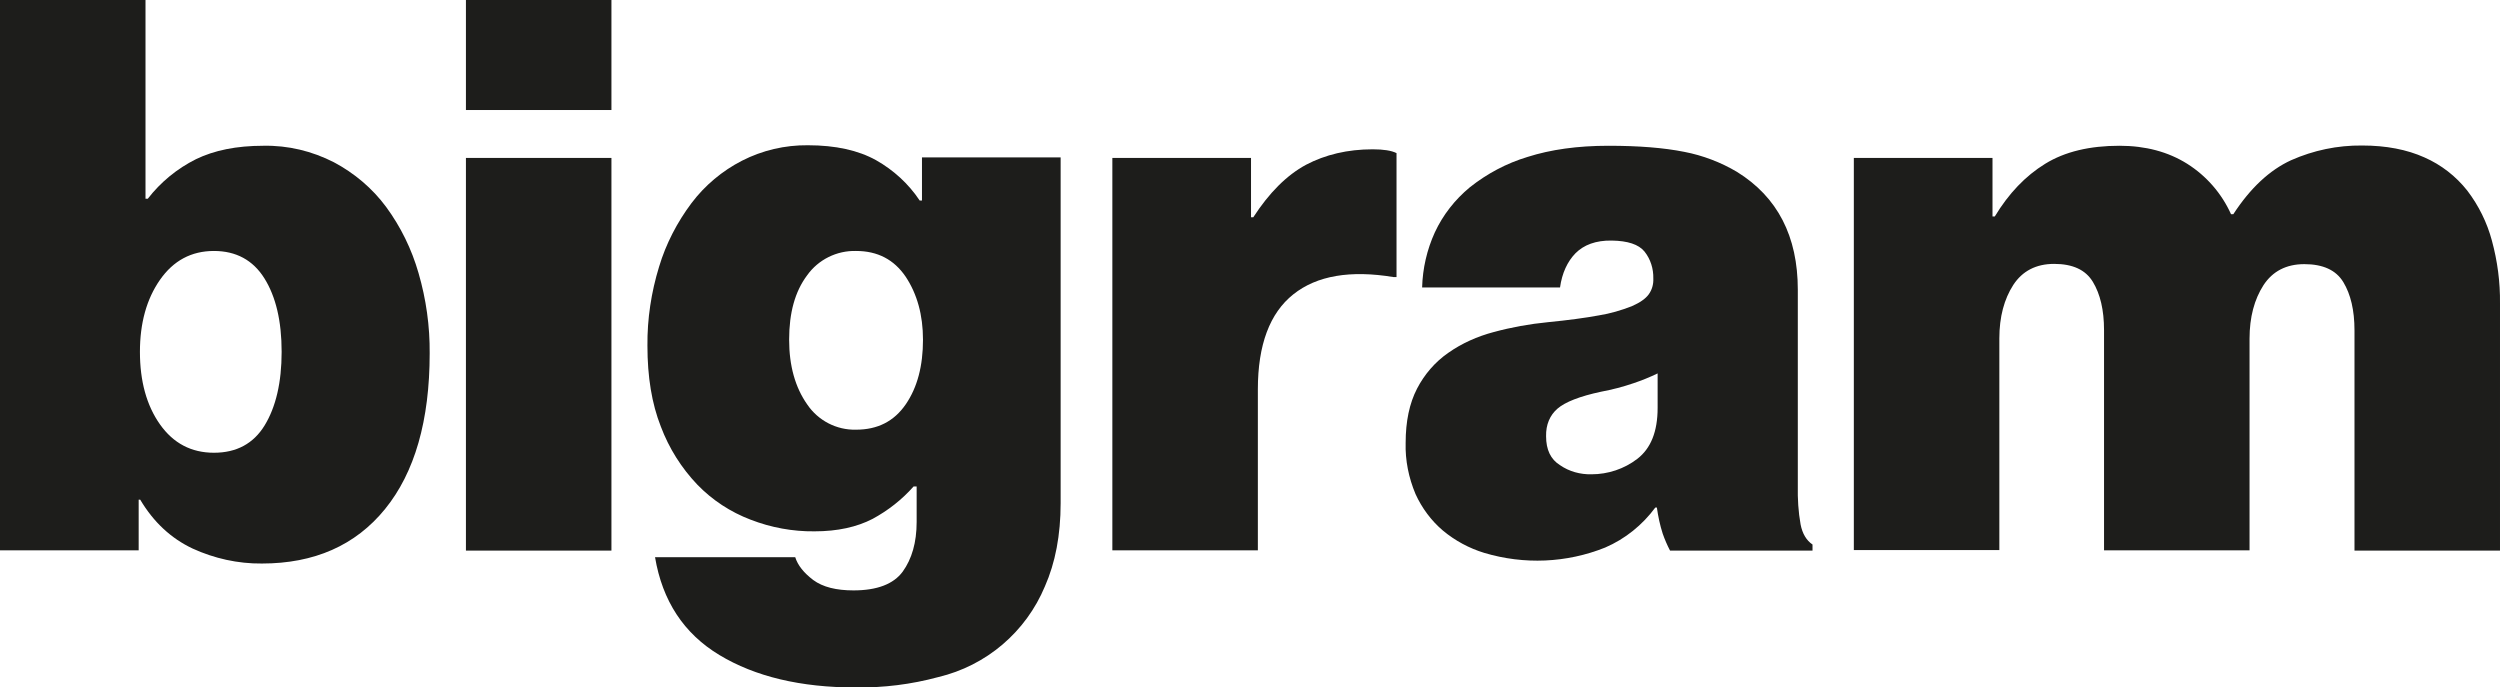
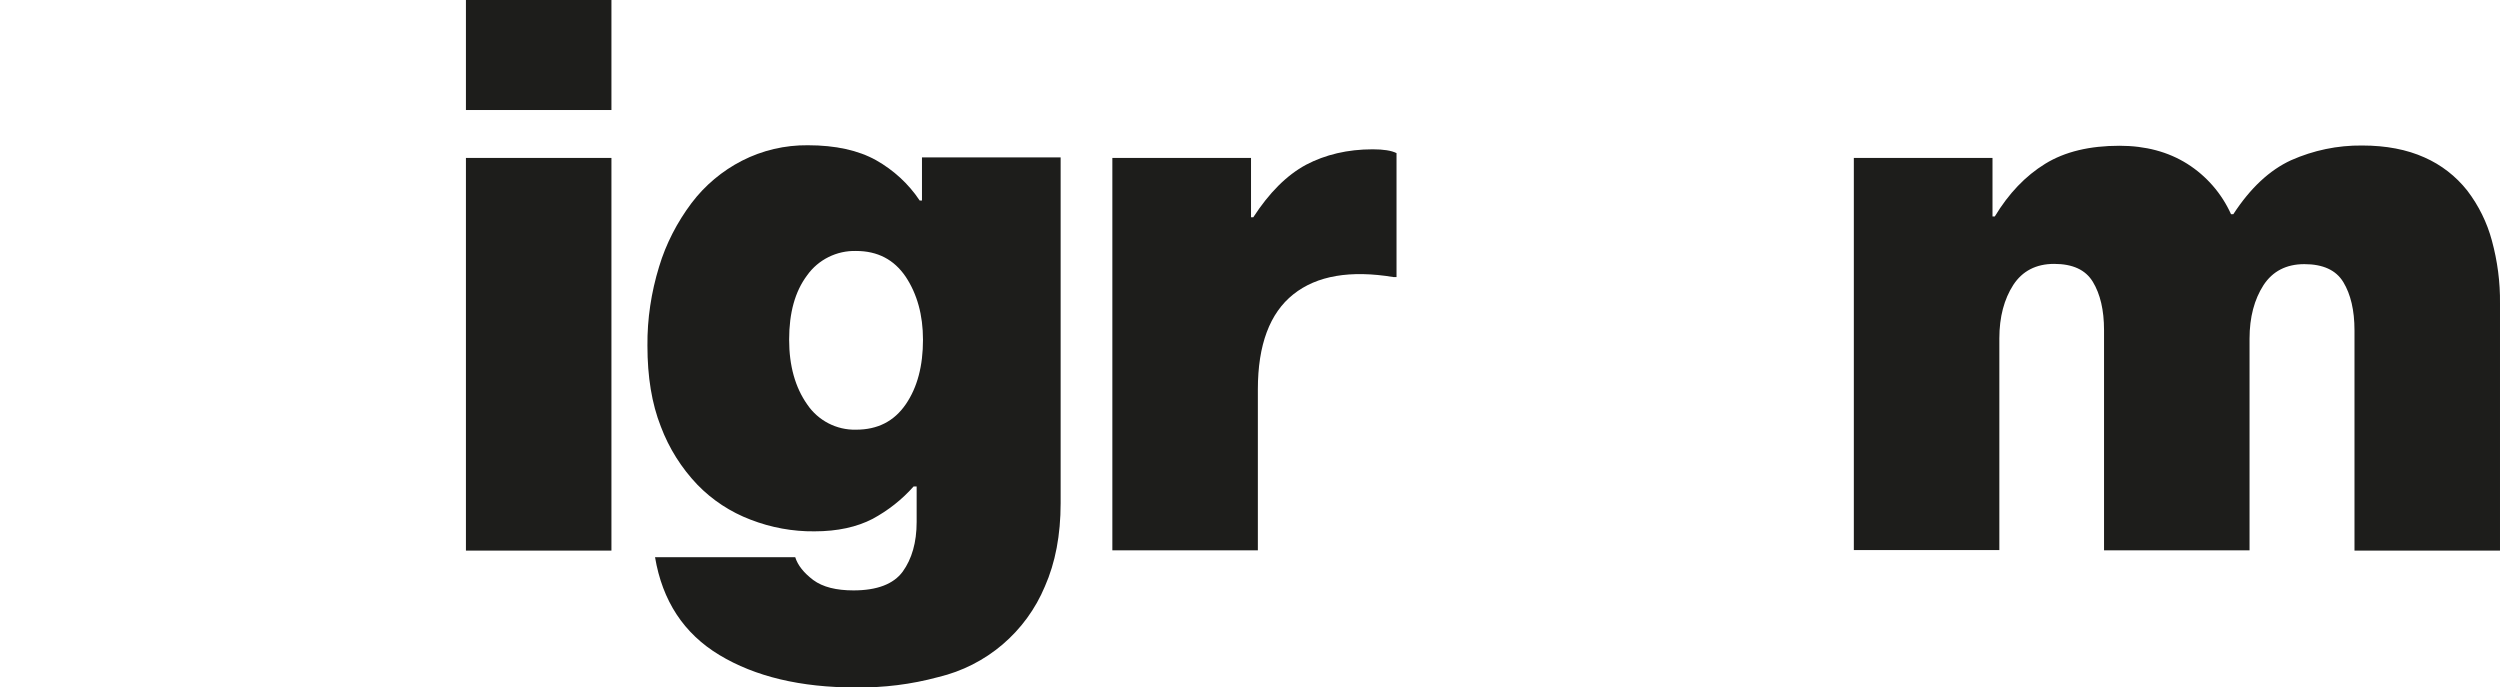
<svg xmlns="http://www.w3.org/2000/svg" version="1.1" id="Capa_1" x="0px" y="0px" viewBox="0 0 986.2 271.2" style="enable-background:new 0 0 986.2 271.2;" xml:space="preserve">
  <style type="text/css">
	.st0{fill:#1D1D1B;}
</style>
  <title>bigram</title>
  <g id="Capa_2_1_">
    <g id="Capa_1-2">
-       <path class="st0" d="M103.3,222.3c-9.4,0.1-18.8-2-27.3-5.9c-8.5-4-15.4-10.4-20.7-19.3h-0.6v20H0V0h57.4v78.4h0.9    c5.1-6.6,11.6-11.9,19-15.6c7.2-3.5,16-5.3,26.6-5.3c9.7-0.2,19.2,2.1,27.8,6.5c8.1,4.3,15.2,10.3,20.6,17.6    c5.8,7.9,10.1,16.7,12.8,26.1c3,10.3,4.5,21,4.4,31.7c0,26.5-5.9,47-17.6,61.4S123.9,222.3,103.3,222.3z M84.4,178.6    c8.9,0,15.6-3.6,20-10.8s6.7-16.9,6.7-29c0-12.2-2.3-21.8-6.8-29S93.1,99,84.4,99c-8.9,0-16,3.8-21.3,11.4    c-5.3,7.6-7.9,17.1-7.9,28.4c0,11.5,2.6,21.1,7.9,28.6S75.5,178.6,84.4,178.6z" />
      <path class="st0" d="M183.8,0h57.4v43.4h-57.4V0z M183.8,62.3h57.4v154.9h-57.4V62.3z" />
      <path class="st0" d="M337.7,271.2c-21.9,0-39.8-4.3-53.9-12.8c-14.1-8.5-22.5-21.4-25.4-38.6h55.3c1,3.2,3.4,6.2,7.1,9    c3.8,2.8,9.1,4.1,15.9,4.1c9.3,0,15.8-2.5,19.4-7.4c3.6-5,5.5-11.5,5.5-19.6v-14h-1.2c-4.6,5.2-10.1,9.5-16.2,12.8    c-6.2,3.2-13.8,4.9-22.9,4.9c-8.6,0.1-17.2-1.5-25.2-4.6c-7.9-3-15.1-7.7-21-13.8c-6.3-6.6-11.2-14.4-14.4-22.9    c-3.6-9.1-5.3-19.7-5.3-31.9c-0.1-10.6,1.5-21.1,4.6-31.2c2.7-9,7.1-17.5,12.8-25.1c5.3-7,12.1-12.7,19.9-16.7    c8-4.1,17-6.2,26-6.1c10.9,0,19.9,2,26.9,5.9c6.9,3.9,12.8,9.3,17.2,15.9h0.9v-17h54.7v136.4c0,12.6-2.1,23.5-6.2,32.8    c-7.5,18-23.1,31.3-42.1,35.8C359.4,270,348.6,271.3,337.7,271.2z M337.7,169.5c8.5,0,15-3.3,19.6-10s6.8-15.2,6.8-25.5    c0-9.7-2.3-18-6.8-24.8c-4.6-6.8-11.1-10.2-19.6-10.2c-7.6-0.2-14.9,3.4-19.3,9.6c-4.8,6.4-7.1,14.8-7.1,25.4    c0,10.3,2.4,18.8,7.1,25.5C322.7,165.9,330,169.7,337.7,169.5L337.7,169.5z" />
      <path class="st0" d="M493.5,85.7h0.9c6.3-9.7,13.2-16.6,20.8-20.7c7.6-4,16.4-6.1,26.3-6.1c4.3,0,7.4,0.5,9.4,1.5v48.9h-1.2    c-17-2.8-30.2-0.6-39.5,6.8c-9.3,7.4-14,19.9-14,37.5v63.5h-57.4V62.3h54.7L493.5,85.7z" />
-       <path class="st0" d="M658.8,217.2c-1.1-2.1-2.1-4.4-2.9-6.7c-1.1-3.4-1.8-6.8-2.3-10.3H653c-5.1,6.9-11.9,12.4-19.8,15.8    c-15.2,6.1-32,6.8-47.7,2.1c-5.9-1.8-11.5-4.8-16.3-8.8c-4.6-3.9-8.3-8.9-10.8-14.4c-2.7-6.4-4.1-13.3-3.9-20.2    c0-8.5,1.5-15.6,4.5-21.4c2.9-5.6,7.1-10.5,12.3-14.1c5.4-3.8,11.5-6.5,17.9-8.2c7-1.9,14.2-3.2,21.4-3.9    c8.1-0.8,14.8-1.7,20.2-2.7c4.4-0.7,8.8-2,12.9-3.6c3.2-1.4,5.5-3,6.7-4.7c1.3-1.8,1.9-4,1.8-6.2c0.1-3.9-1.1-7.7-3.5-10.7    c-2.3-2.8-6.6-4.2-12.9-4.3s-11,1.7-14.3,5c-3.2,3.3-5.3,7.8-6.1,13.5h-54.4c0.2-7.5,1.9-14.9,5-21.7c3.2-6.9,7.9-12.9,13.8-17.8    c6.8-5.4,14.5-9.5,22.8-12c9.1-2.9,19.7-4.4,31.9-4.4c12,0,21.9,0.8,29.9,2.4c7.3,1.4,14.4,4.1,20.8,7.9c16,9.9,24,25.4,24,46.5    v77.4c-0.1,5.1,0.2,10.2,1.1,15.2c0.7,3.6,2.3,6.3,4.7,7.9v2.4L658.8,217.2z M627.8,187.1c6.5,0,12.9-2.1,18.1-6.1    c5.3-4.1,8-10.7,8-20.1v-13.6c-3.1,1.5-6.3,2.8-9.6,3.9c-4.1,1.4-8.3,2.5-12.6,3.3c-8.5,1.8-14.3,4.1-17.3,6.7s-4.6,6.3-4.5,10.9    c0,5.3,1.8,9.1,5.5,11.4C619,186,623.4,187.2,627.8,187.1L627.8,187.1z" />
      <path class="st0" d="M731.3,62.3H786v23.1h0.9c5.5-9.1,12.1-16,19.9-20.8c7.8-4.8,17.6-7.1,29.3-7.1c10.3,0,19.2,2.4,26.7,7.1    c7.6,4.8,13.6,11.7,17.3,19.9h0.9c6.7-10.3,14.3-17.4,22.8-21.3c8.8-3.9,18.3-5.9,28-5.8c9.5,0,17.7,1.6,24.6,4.7    c6.6,2.9,12.4,7.4,16.9,13.1c4.5,5.9,7.8,12.6,9.7,19.7c2.2,8.1,3.3,16.4,3.2,24.8v97.5h-57.4v-86.9c0-7.9-1.5-14.2-4.4-19    s-8.1-7.1-15.4-7.1c-7.1,0-12.5,2.8-16.1,8.3c-3.6,5.6-5.5,12.6-5.5,21.1v83.5H830v-86.9c0-7.9-1.5-14.2-4.4-19    c-2.9-4.8-8-7.1-15.3-7.1c-7.1,0-12.5,2.8-16.1,8.3c-3.6,5.6-5.5,12.6-5.5,21.1v83.5h-57.4L731.3,62.3z" />
    </g>
  </g>
</svg>